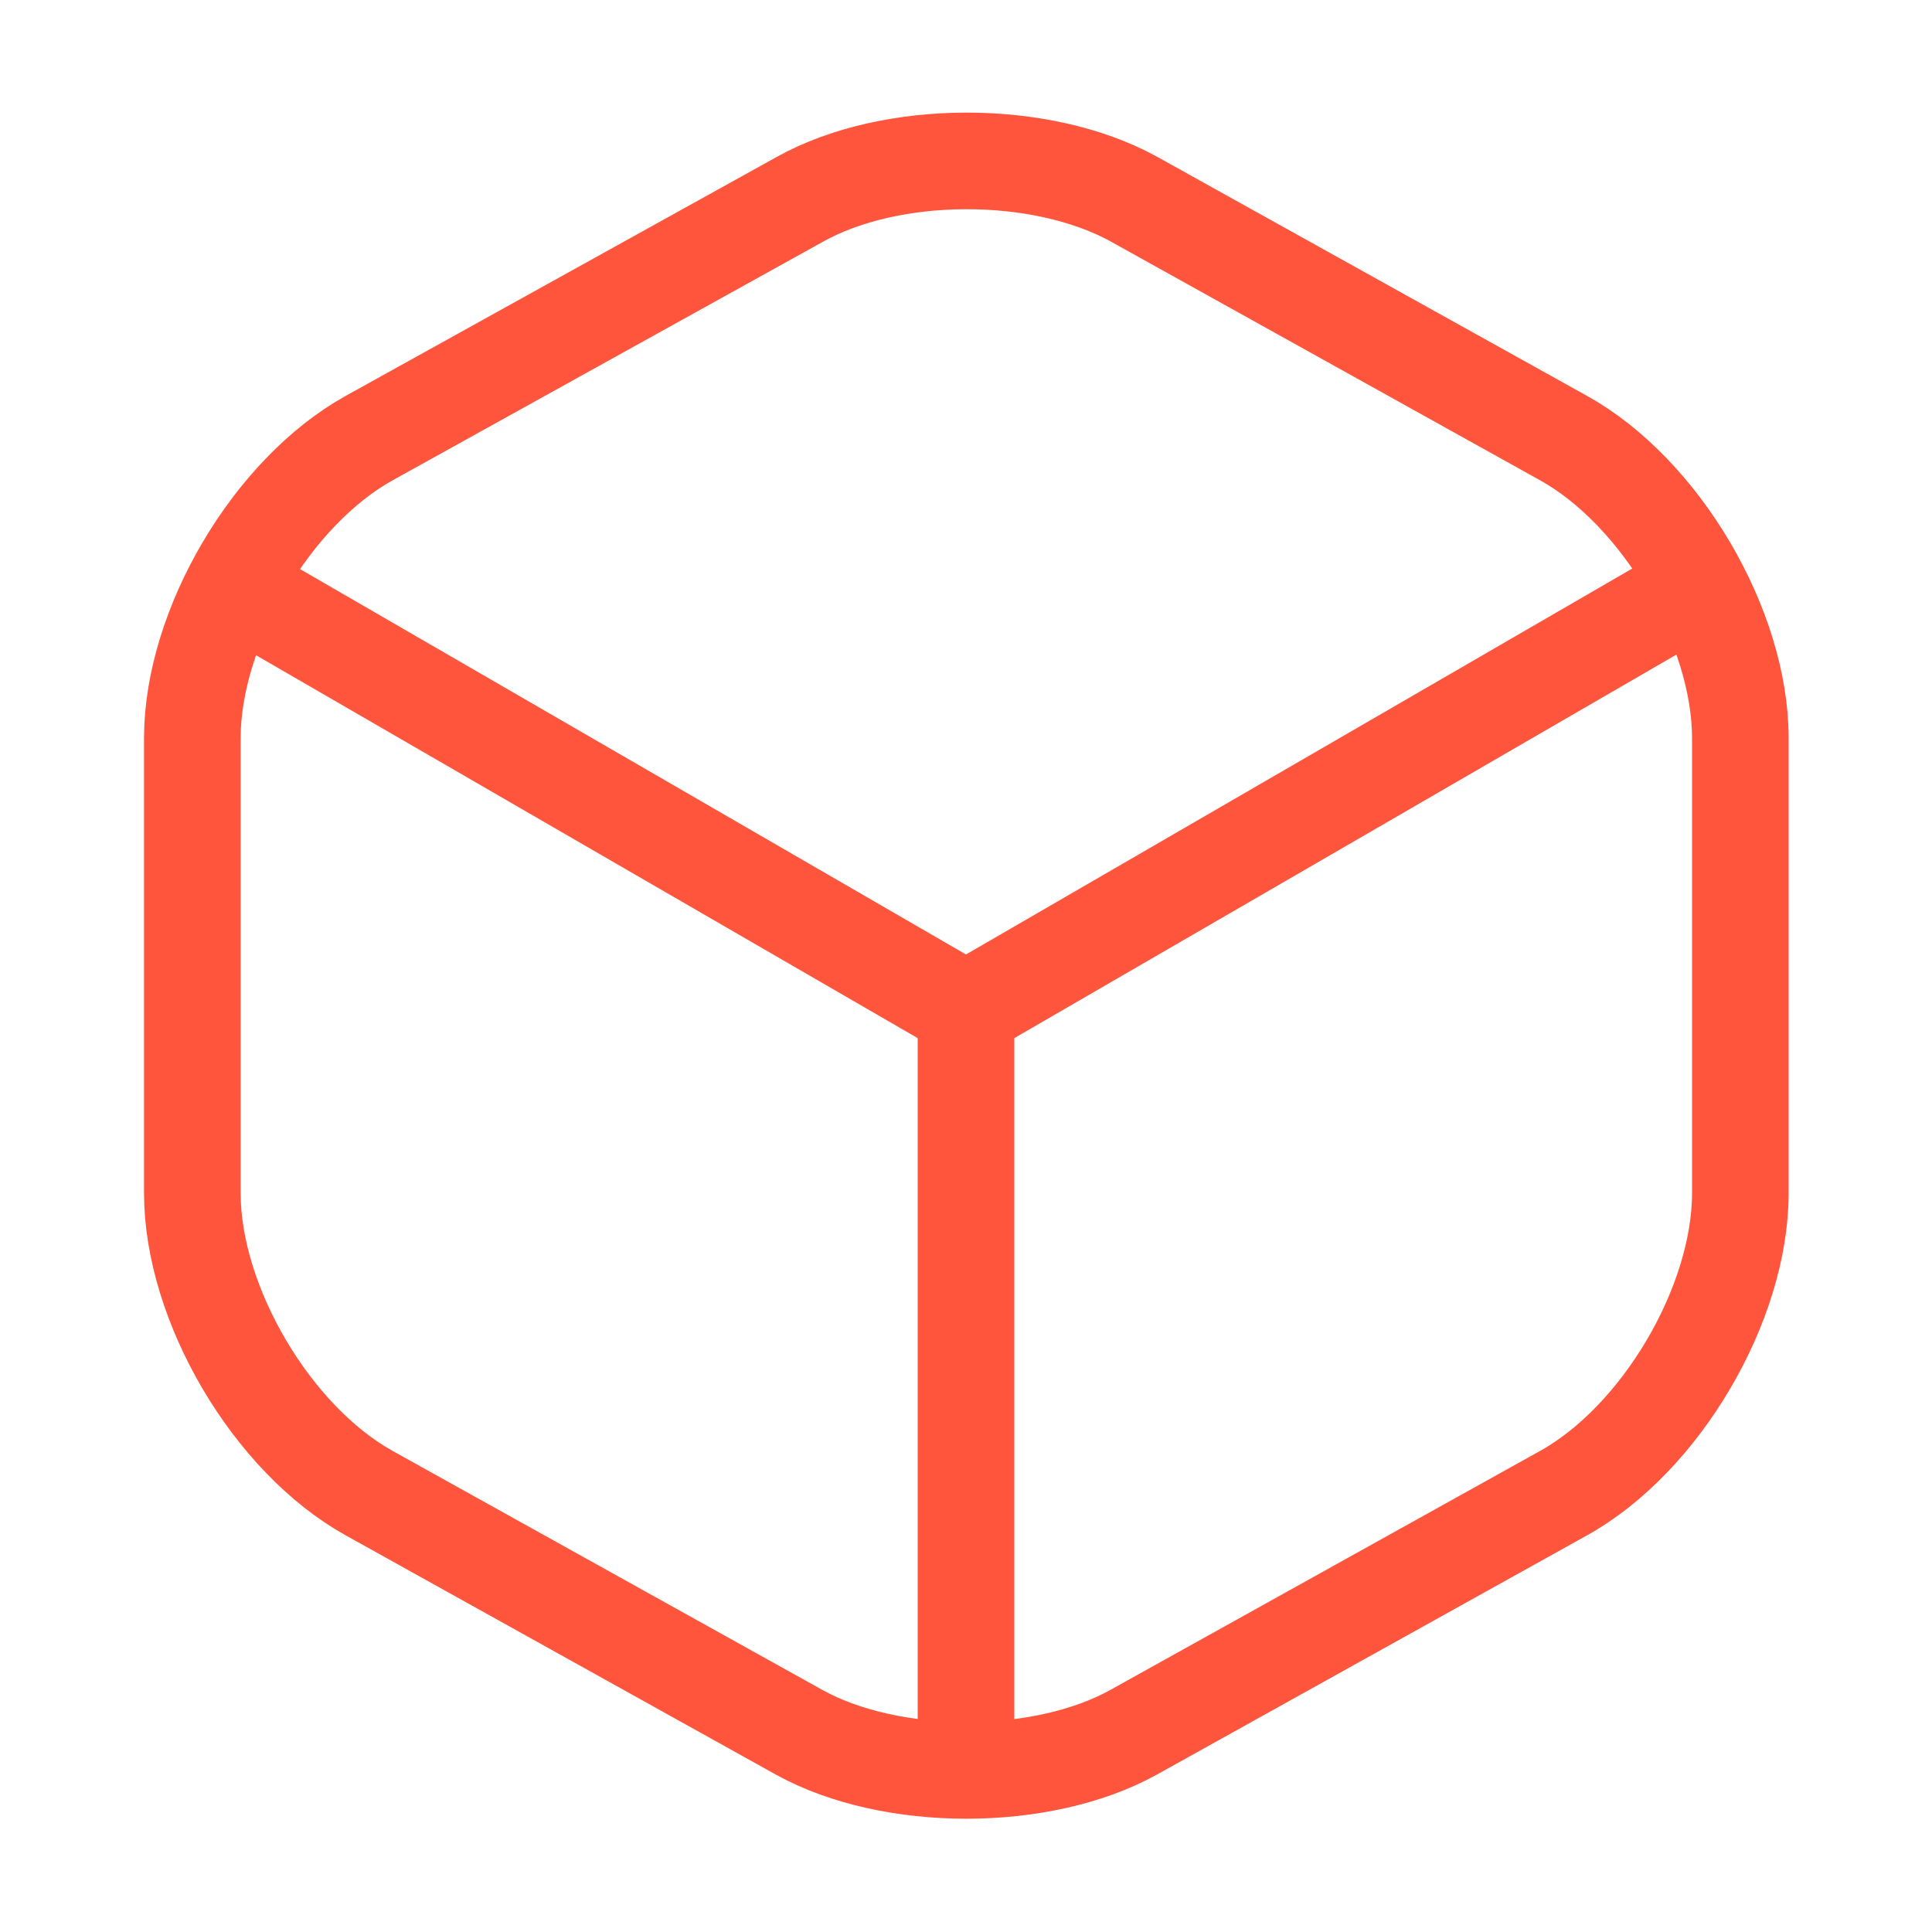
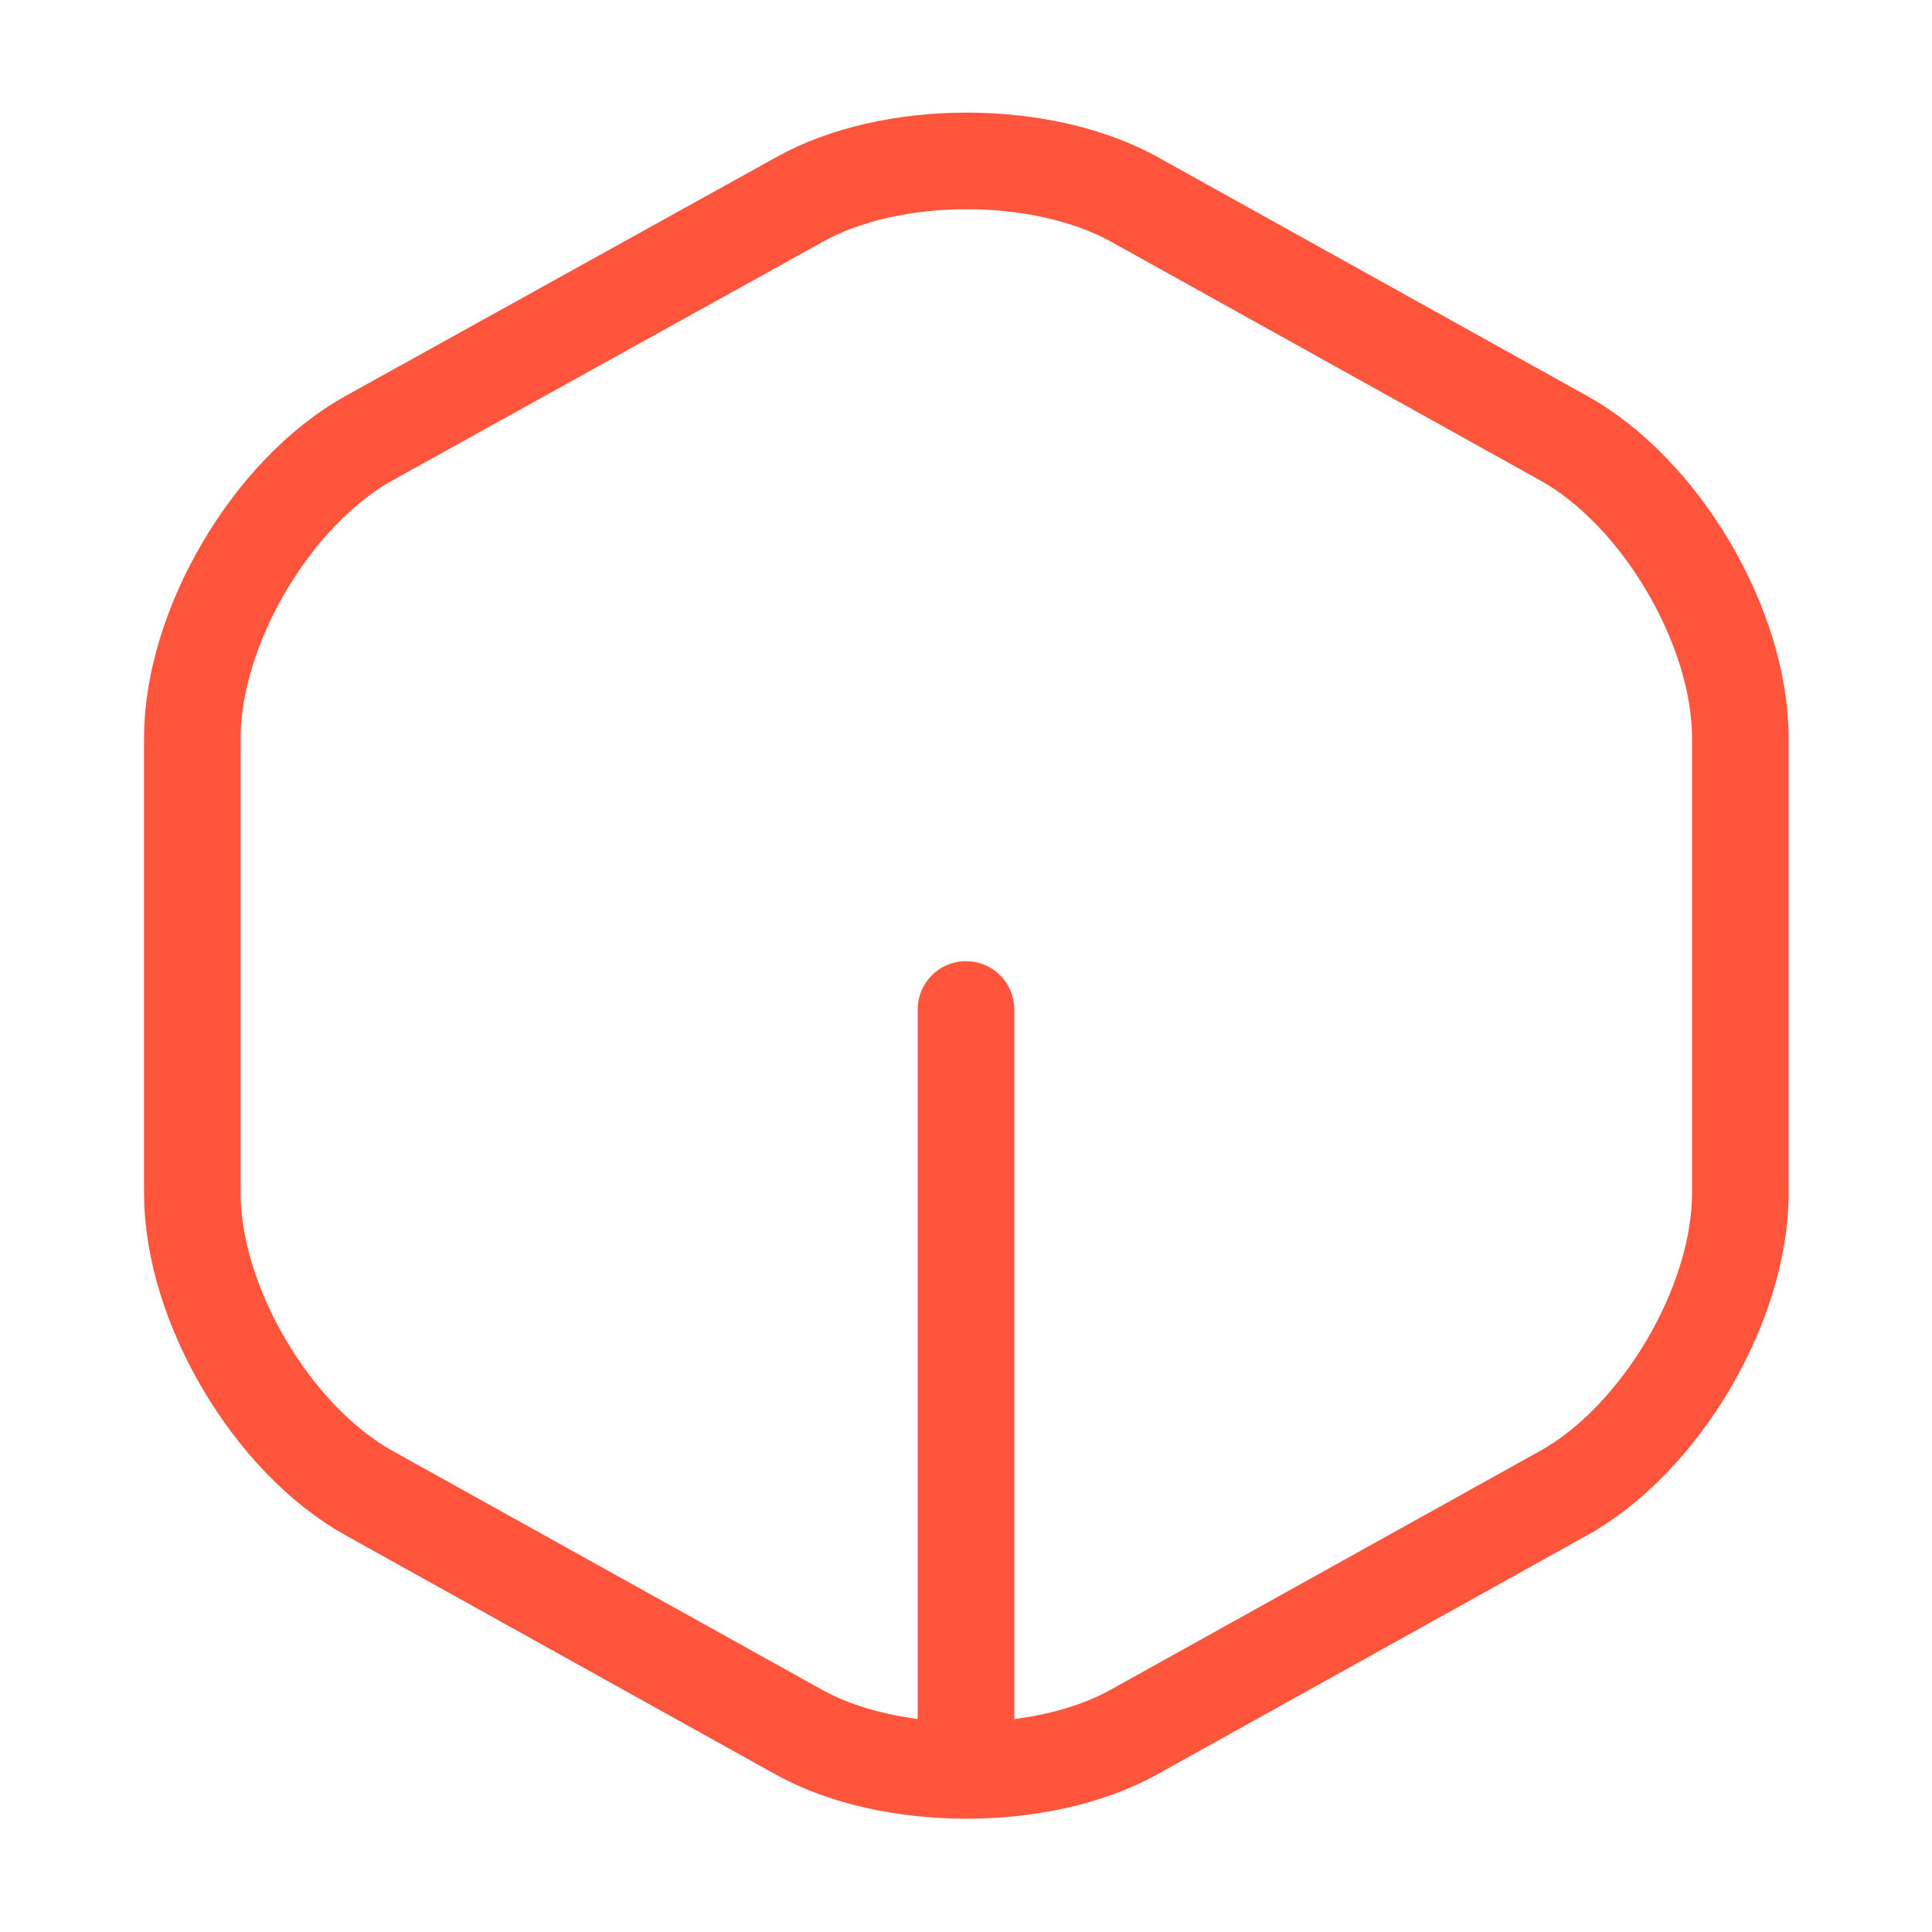
<svg xmlns="http://www.w3.org/2000/svg" width="40" height="40" viewBox="0 0 40 40" fill="none">
-   <path d="M5.283 12.4L20 20.917L34.617 12.45" stroke="#FF553D" stroke-width="2" stroke-linecap="round" stroke-linejoin="round" />
  <path d="M20 36.017V20.9" stroke="#FF553D" stroke-width="2" stroke-linecap="round" stroke-linejoin="round" />
  <path d="M16.549 4.133L7.649 9.067C5.632 10.183 3.982 12.983 3.982 15.283V24.7C3.982 27 5.632 29.8 7.649 30.917L16.549 35.867C18.449 36.917 21.566 36.917 23.466 35.867L32.366 30.917C34.382 29.8 36.032 27 36.032 24.7V15.283C36.032 12.983 34.382 10.183 32.366 9.067L23.466 4.117C21.549 3.067 18.449 3.067 16.549 4.133Z" stroke="#FF553D" stroke-width="2" stroke-linecap="round" stroke-linejoin="round" />
</svg>